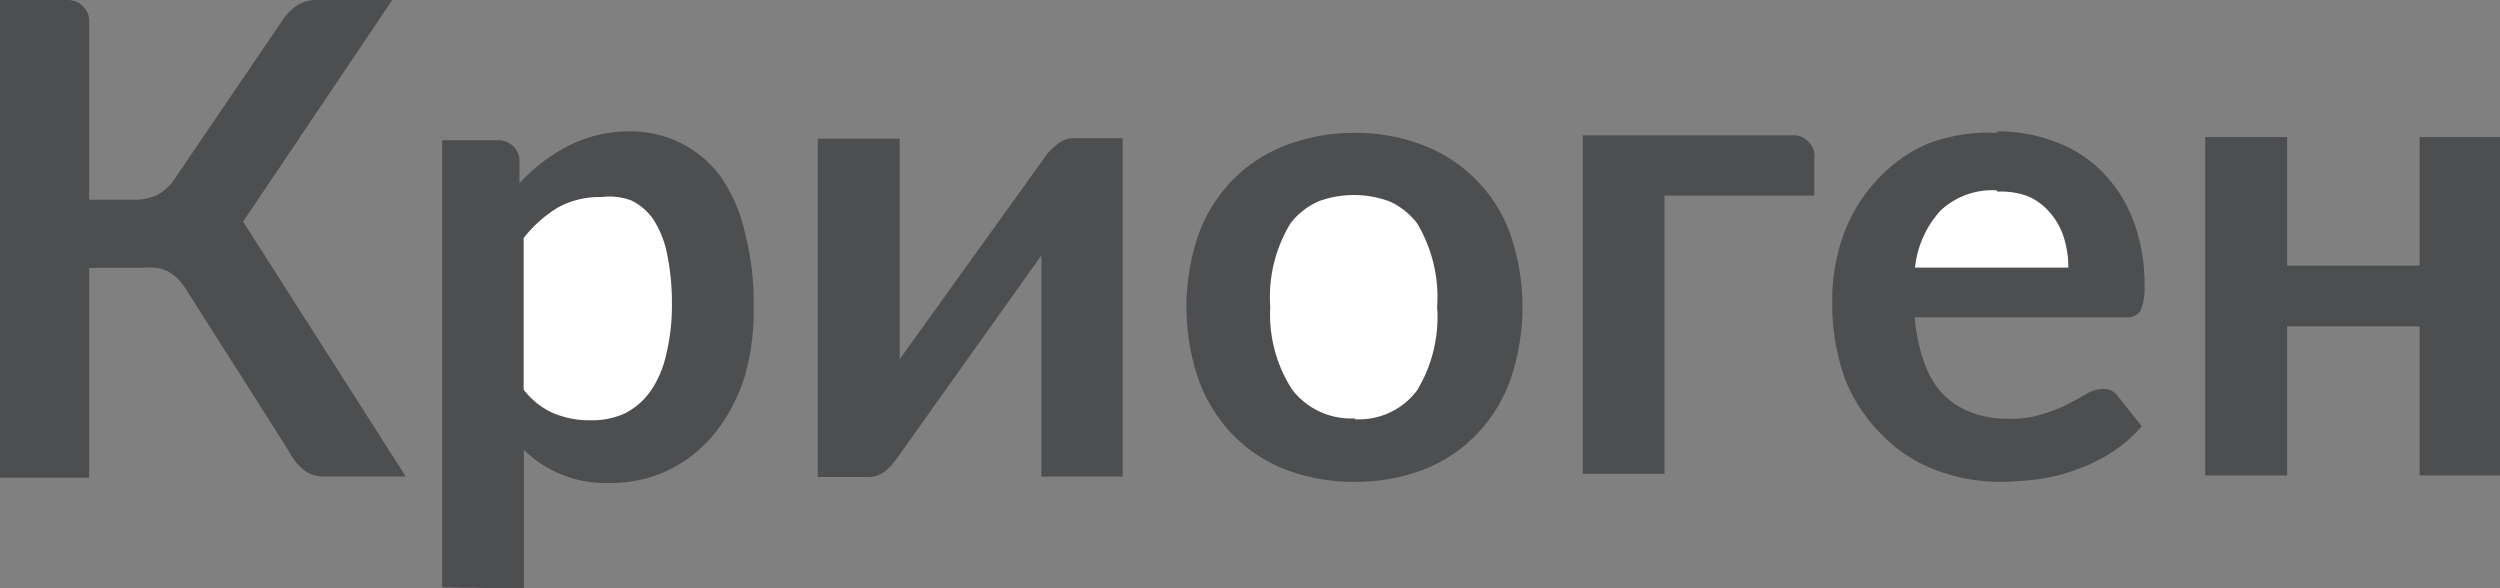
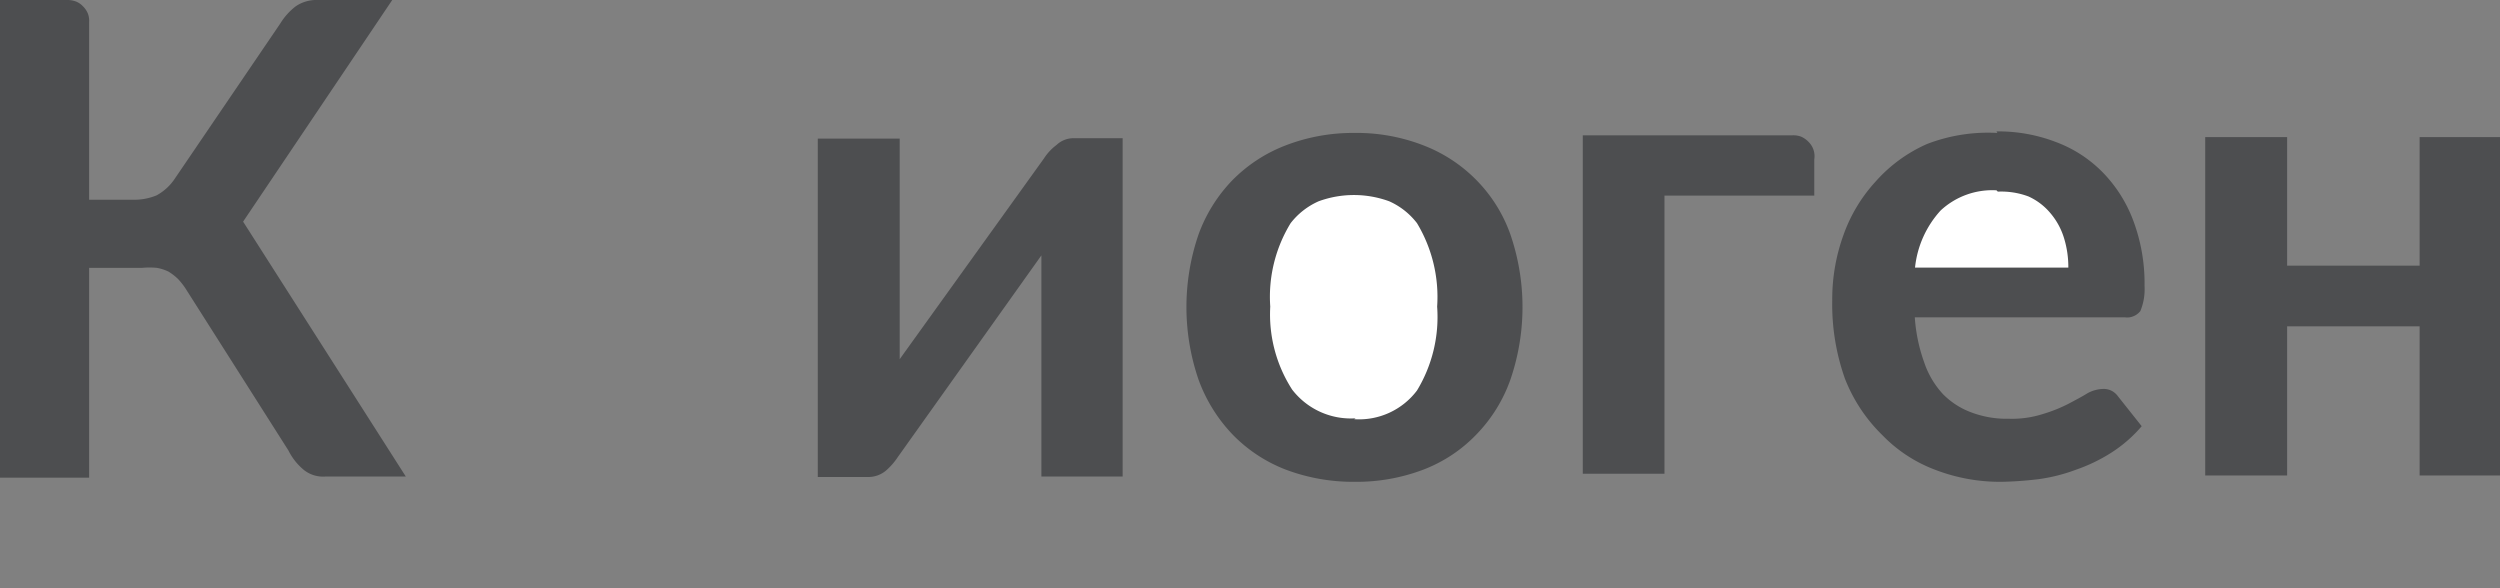
<svg xmlns="http://www.w3.org/2000/svg" viewBox="0 0 114.15 26.87">
  <rect x="0" y="0" width="114.15" height="26.87" fill="#808080" stroke="none" />
  <defs>
    <style>.cls-1{fill:#4d4e50;}.cls-2{fill:#fff;}</style>
  </defs>
  <g id="Слой_2" data-name="Слой 2">
    <g id="Слой_1-2" data-name="Слой 1">
-       <path class="cls-1" d="M20.19,26.82V6.4h2.58a1,1,0,0,1,.68.29.94.94,0,0,1,.27.68v1A7.63,7.63,0,0,1,25.88,6.7,6,6,0,0,1,28.73,6a5.08,5.08,0,0,1,4.13,2A7.23,7.23,0,0,1,34,10.57a12.57,12.57,0,0,1,.41,3.4A10.67,10.67,0,0,1,34,17.19a7.77,7.77,0,0,1-1.33,2.55,6.16,6.16,0,0,1-2.16,1.73,6,6,0,0,1-2.71.58,5.2,5.2,0,0,1-2.1-.36,5.34,5.34,0,0,1-1.78-1.15v6.33Z" />
-       <path class="cls-2" d="M27.45,9a3.88,3.88,0,0,0-2,.49,5.79,5.79,0,0,0-1.54,1.38v6.92a3.46,3.46,0,0,0,1.39,1.09,4.31,4.31,0,0,0,1.7.31,3.57,3.57,0,0,0,1.52-.31,3.23,3.23,0,0,0,1.17-1,4.77,4.77,0,0,0,.73-1.7,9.57,9.57,0,0,0,.26-2.33,11.15,11.15,0,0,0-.23-2.3A4.55,4.55,0,0,0,29.82,10a2.63,2.63,0,0,0-1-.85A2.84,2.84,0,0,0,27.45,9Z" />
      <path class="cls-1" d="M37.34,21.78V6.33h3.74V16.4l6.59-9.17a2.36,2.36,0,0,1,.57-.61A1.13,1.13,0,0,1,49,6.31h2.26V21.76H47.55V11.66L41,20.86a3,3,0,0,1-.55.63,1.25,1.25,0,0,1-.78.29Z" />
      <path class="cls-1" d="M61.83,6.07A8.4,8.4,0,0,1,65,6.64a6.82,6.82,0,0,1,2.41,1.58,6.73,6.73,0,0,1,1.56,2.5,10.22,10.22,0,0,1,0,6.6,6.88,6.88,0,0,1-1.56,2.52A6.65,6.65,0,0,1,65,21.44a8.6,8.6,0,0,1-3.14.56,8.74,8.74,0,0,1-3.16-.56,6.78,6.78,0,0,1-2.42-1.6,7.16,7.16,0,0,1-1.56-2.52,10.22,10.22,0,0,1,0-6.6,7,7,0,0,1,1.54-2.48,6.85,6.85,0,0,1,2.44-1.6A8.54,8.54,0,0,1,61.83,6.07Z" />
      <path class="cls-2" d="M61.83,19.14a3.31,3.31,0,0,0,2.87-1.31A6.47,6.47,0,0,0,65.62,14a6.53,6.53,0,0,0-.92-3.81,3.28,3.28,0,0,0-1.27-1,4.69,4.69,0,0,0-3.22,0,3.31,3.31,0,0,0-1.28,1A6.44,6.44,0,0,0,58,14a6.33,6.33,0,0,0,1,3.79,3.38,3.38,0,0,0,2.9,1.31Z" />
      <path class="cls-1" d="M82.84,7.23v1.7H76v12.7H72.27V6.18h9.55a1,1,0,0,1,.42.06,1.07,1.07,0,0,1,.35.25.92.92,0,0,1,.25.79Z" />
      <path class="cls-1" d="M91.16,6a7.33,7.33,0,0,1,2.7.48A5.84,5.84,0,0,1,96,7.86a6.3,6.3,0,0,1,1.4,2.2,8.16,8.16,0,0,1,.52,3,2.61,2.61,0,0,1-.19,1.14.75.75,0,0,1-.32.24.71.71,0,0,1-.38.05h-9.6a7.56,7.56,0,0,0,.43,2.06A4,4,0,0,0,88.72,18a3.53,3.53,0,0,0,1.29.83,4.56,4.56,0,0,0,1.71.29,4.63,4.63,0,0,0,1.57-.22,6.73,6.73,0,0,0,1.15-.46c.32-.17.61-.32.85-.47a1.54,1.54,0,0,1,.72-.21.8.8,0,0,1,.4.08.83.83,0,0,1,.3.26l1.08,1.36a6.17,6.17,0,0,1-1.39,1.21,7.55,7.55,0,0,1-1.62.78,7.79,7.79,0,0,1-1.71.43,16.19,16.19,0,0,1-1.71.12,8.24,8.24,0,0,1-3-.55,6.56,6.56,0,0,1-2.41-1.58,7.32,7.32,0,0,1-1.71-2.58,10.15,10.15,0,0,1-.58-3.58,8.6,8.6,0,0,1,.52-3,7.13,7.13,0,0,1,1.46-2.42A6.78,6.78,0,0,1,88,6.57a7.76,7.76,0,0,1,3.2-.5Z" />
      <path class="cls-2" d="M91.16,8.69a3.46,3.46,0,0,0-2.55.92,4.56,4.56,0,0,0-1.17,2.61h7a4.48,4.48,0,0,0-.2-1.36,3.2,3.2,0,0,0-.62-1.13,2.82,2.82,0,0,0-1-.76,3.54,3.54,0,0,0-1.4-.22Z" />
      <polygon class="cls-1" points="114.15 6.26 114.15 21.71 110.48 21.71 110.48 14.9 104.43 14.9 104.43 21.71 100.69 21.71 100.69 6.26 104.43 6.26 104.43 12.13 110.48 12.13 110.48 6.26 114.15 6.26" />
      <path class="cls-1" d="M4.07,9.12h2a2.66,2.66,0,0,0,1.08-.2A2.36,2.36,0,0,0,8,8.13l4.8-7.06a2.89,2.89,0,0,1,.7-.78,1.67,1.67,0,0,1,1-.29h3.41L11.1,10.12l7.43,11.64H14.84a1.41,1.41,0,0,1-.95-.29,2.73,2.73,0,0,1-.72-.9L8.52,13.25a3.14,3.14,0,0,0-.39-.51,2.46,2.46,0,0,0-.44-.34,2,2,0,0,0-.53-.17,3.75,3.75,0,0,0-.67,0H4.07v9.58H0V0H3.11a1.1,1.1,0,0,1,.36.07.85.85,0,0,1,.31.21A1,1,0,0,1,4,.59.9.9,0,0,1,4.07,1Z" />
    </g>
  </g>
</svg>